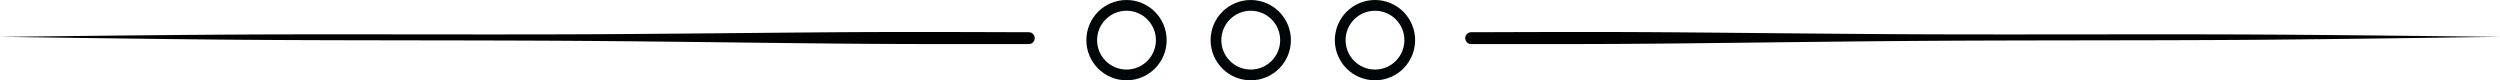
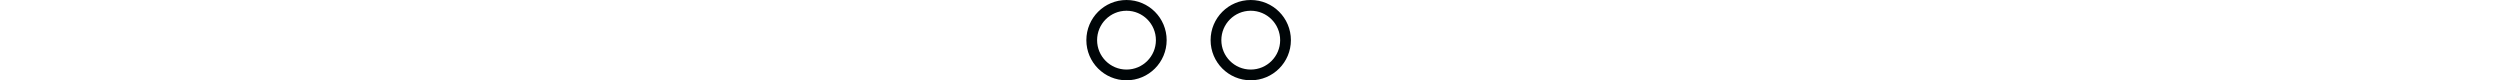
<svg xmlns="http://www.w3.org/2000/svg" xmlns:ns1="http://www.inkscape.org/namespaces/inkscape" xmlns:ns2="http://sodipodi.sourceforge.net/DTD/sodipodi-0.dtd" width="171.231mm" height="5.5mm" viewBox="0 0 171.231 5.5" version="1.1" id="svg1" ns1:version="1.4.2 (ebf0e940d0, 2025-05-08)" ns2:docname="separator.svg" ns1:export-filename="../htdocs/img/quote-separator.svg" ns1:export-xdpi="68.848808" ns1:export-ydpi="68.848808">
  <ns2:namedview id="namedview1" pagecolor="#ffffff" bordercolor="#666666" borderopacity="1.0" ns1:showpageshadow="2" ns1:pageopacity="0.0" ns1:pagecheckerboard="0" ns1:deskcolor="#d1d1d1" ns1:document-units="mm" ns1:zoom="2.16" ns1:cx="211.11111" ns1:cy="100.69444" ns1:window-width="1920" ns1:window-height="1004" ns1:window-x="0" ns1:window-y="25" ns1:window-maximized="1" ns1:current-layer="layer1">
    <ns1:page x="0" y="0" width="171.231" height="5.5" id="page2" margin="0" bleed="0" />
  </ns2:namedview>
  <defs id="defs1">
    <ns1:path-effect effect="powerstroke" message="" id="path-effect2" is_visible="true" lpeversion="1.3" scale_width="3.1" interpolator_type="CentripetalCatmullRom" interpolator_beta="0.2" start_linecap_type="round" end_linecap_type="zerowidth" offset_points="0.147,0.131 | 0.437,0.073 | 0.765,0.058" linejoin_type="round" miter_limit="4" not_jump="false" sort_points="true" />
    <ns1:path-effect effect="powerstroke" message="" id="path-effect2-9" is_visible="true" lpeversion="1.3" scale_width="3.1" interpolator_type="CentripetalCatmullRom" interpolator_beta="0.2" start_linecap_type="round" end_linecap_type="zerowidth" offset_points="0.147,0.131 | 0.437,0.073 | 0.765,0.058" linejoin_type="round" miter_limit="4" not_jump="false" sort_points="true" />
  </defs>
  <g ns1:label="Layer 1" ns1:groupmode="layer" id="layer1" transform="translate(-11.068,-122.33)">
-     <circle style="fill:none;fill-rule:nonzero;stroke:#000507;stroke-width:0.736;stroke-dasharray:none;stroke-opacity:1" id="path1" cx="105.244" cy="125.08" r="2.382" ns1:export-filename="../htdocs/htdocs/htdocs/img/path1.svg" ns1:export-xdpi="1426.1" ns1:export-ydpi="1426.1" />
    <circle style="fill:none;fill-rule:nonzero;stroke:#000507;stroke-width:0.736;stroke-dasharray:none;stroke-opacity:1" id="path1-3" cx="96.735" cy="125.08" r="2.382" />
    <circle style="fill:none;fill-rule:nonzero;stroke:#000507;stroke-width:0.736;stroke-dasharray:none;stroke-opacity:1" id="path1-1" cx="88.225" cy="125.08" r="2.382" />
-     <path style="fill:#000000;fill-rule:nonzero;stroke:none;stroke-width:0.265px;stroke-linecap:butt;stroke-linejoin:miter;stroke-opacity:1" d="m 111.833,125.41 c 1.727,-0.002 6.327,0.01 10.36,-0.013 5.662,-0.032 13.396,-0.159 20.416,-0.206 7.477,-0.05 16.092,-0.021 23.163,-0.076 5.973,-0.046 13.773,-0.167 16.527,-0.2 -2.755,-0.026 -10.555,-0.127 -16.528,-0.158 -7.071,-0.036 -15.686,0.014 -23.163,-0.017 -7.02,-0.029 -14.754,-0.136 -20.416,-0.154 -4.033,-0.013 -8.633,0.011 -10.36,0.013 a 0.405,0.405 90 0 0 0.001,0.811 z" id="path2" ns1:path-effect="#path-effect2" ns1:original-d="m 111.83247,125.00426 c 23.48882,-0.0297 46.97764,-0.0594 70.46646,-0.0891" transform="translate(0,-0.061)" />
-     <path style="fill:#000000;fill-rule:nonzero;stroke:none;stroke-width:0.265px;stroke-linecap:butt;stroke-linejoin:miter;stroke-opacity:1" d="m 111.833,125.41 c 1.727,-0.002 6.327,0.01 10.36,-0.013 5.662,-0.032 13.396,-0.159 20.416,-0.206 7.477,-0.05 16.092,-0.021 23.163,-0.076 5.973,-0.046 13.773,-0.167 16.527,-0.2 -2.755,-0.026 -10.555,-0.127 -16.528,-0.158 -7.071,-0.036 -15.686,0.014 -23.163,-0.017 -7.02,-0.029 -14.754,-0.136 -20.416,-0.154 -4.033,-0.013 -8.633,0.011 -10.36,0.013 a 0.405,0.405 90 0 0 0.001,0.811 z" id="path2-7" ns1:path-effect="#path-effect2-9" ns1:original-d="m 111.83247,125.00426 c 23.48882,-0.0297 46.97764,-0.0594 70.46646,-0.0891" transform="matrix(-1,0,0,1,193.366,-0.061)" />
  </g>
</svg>